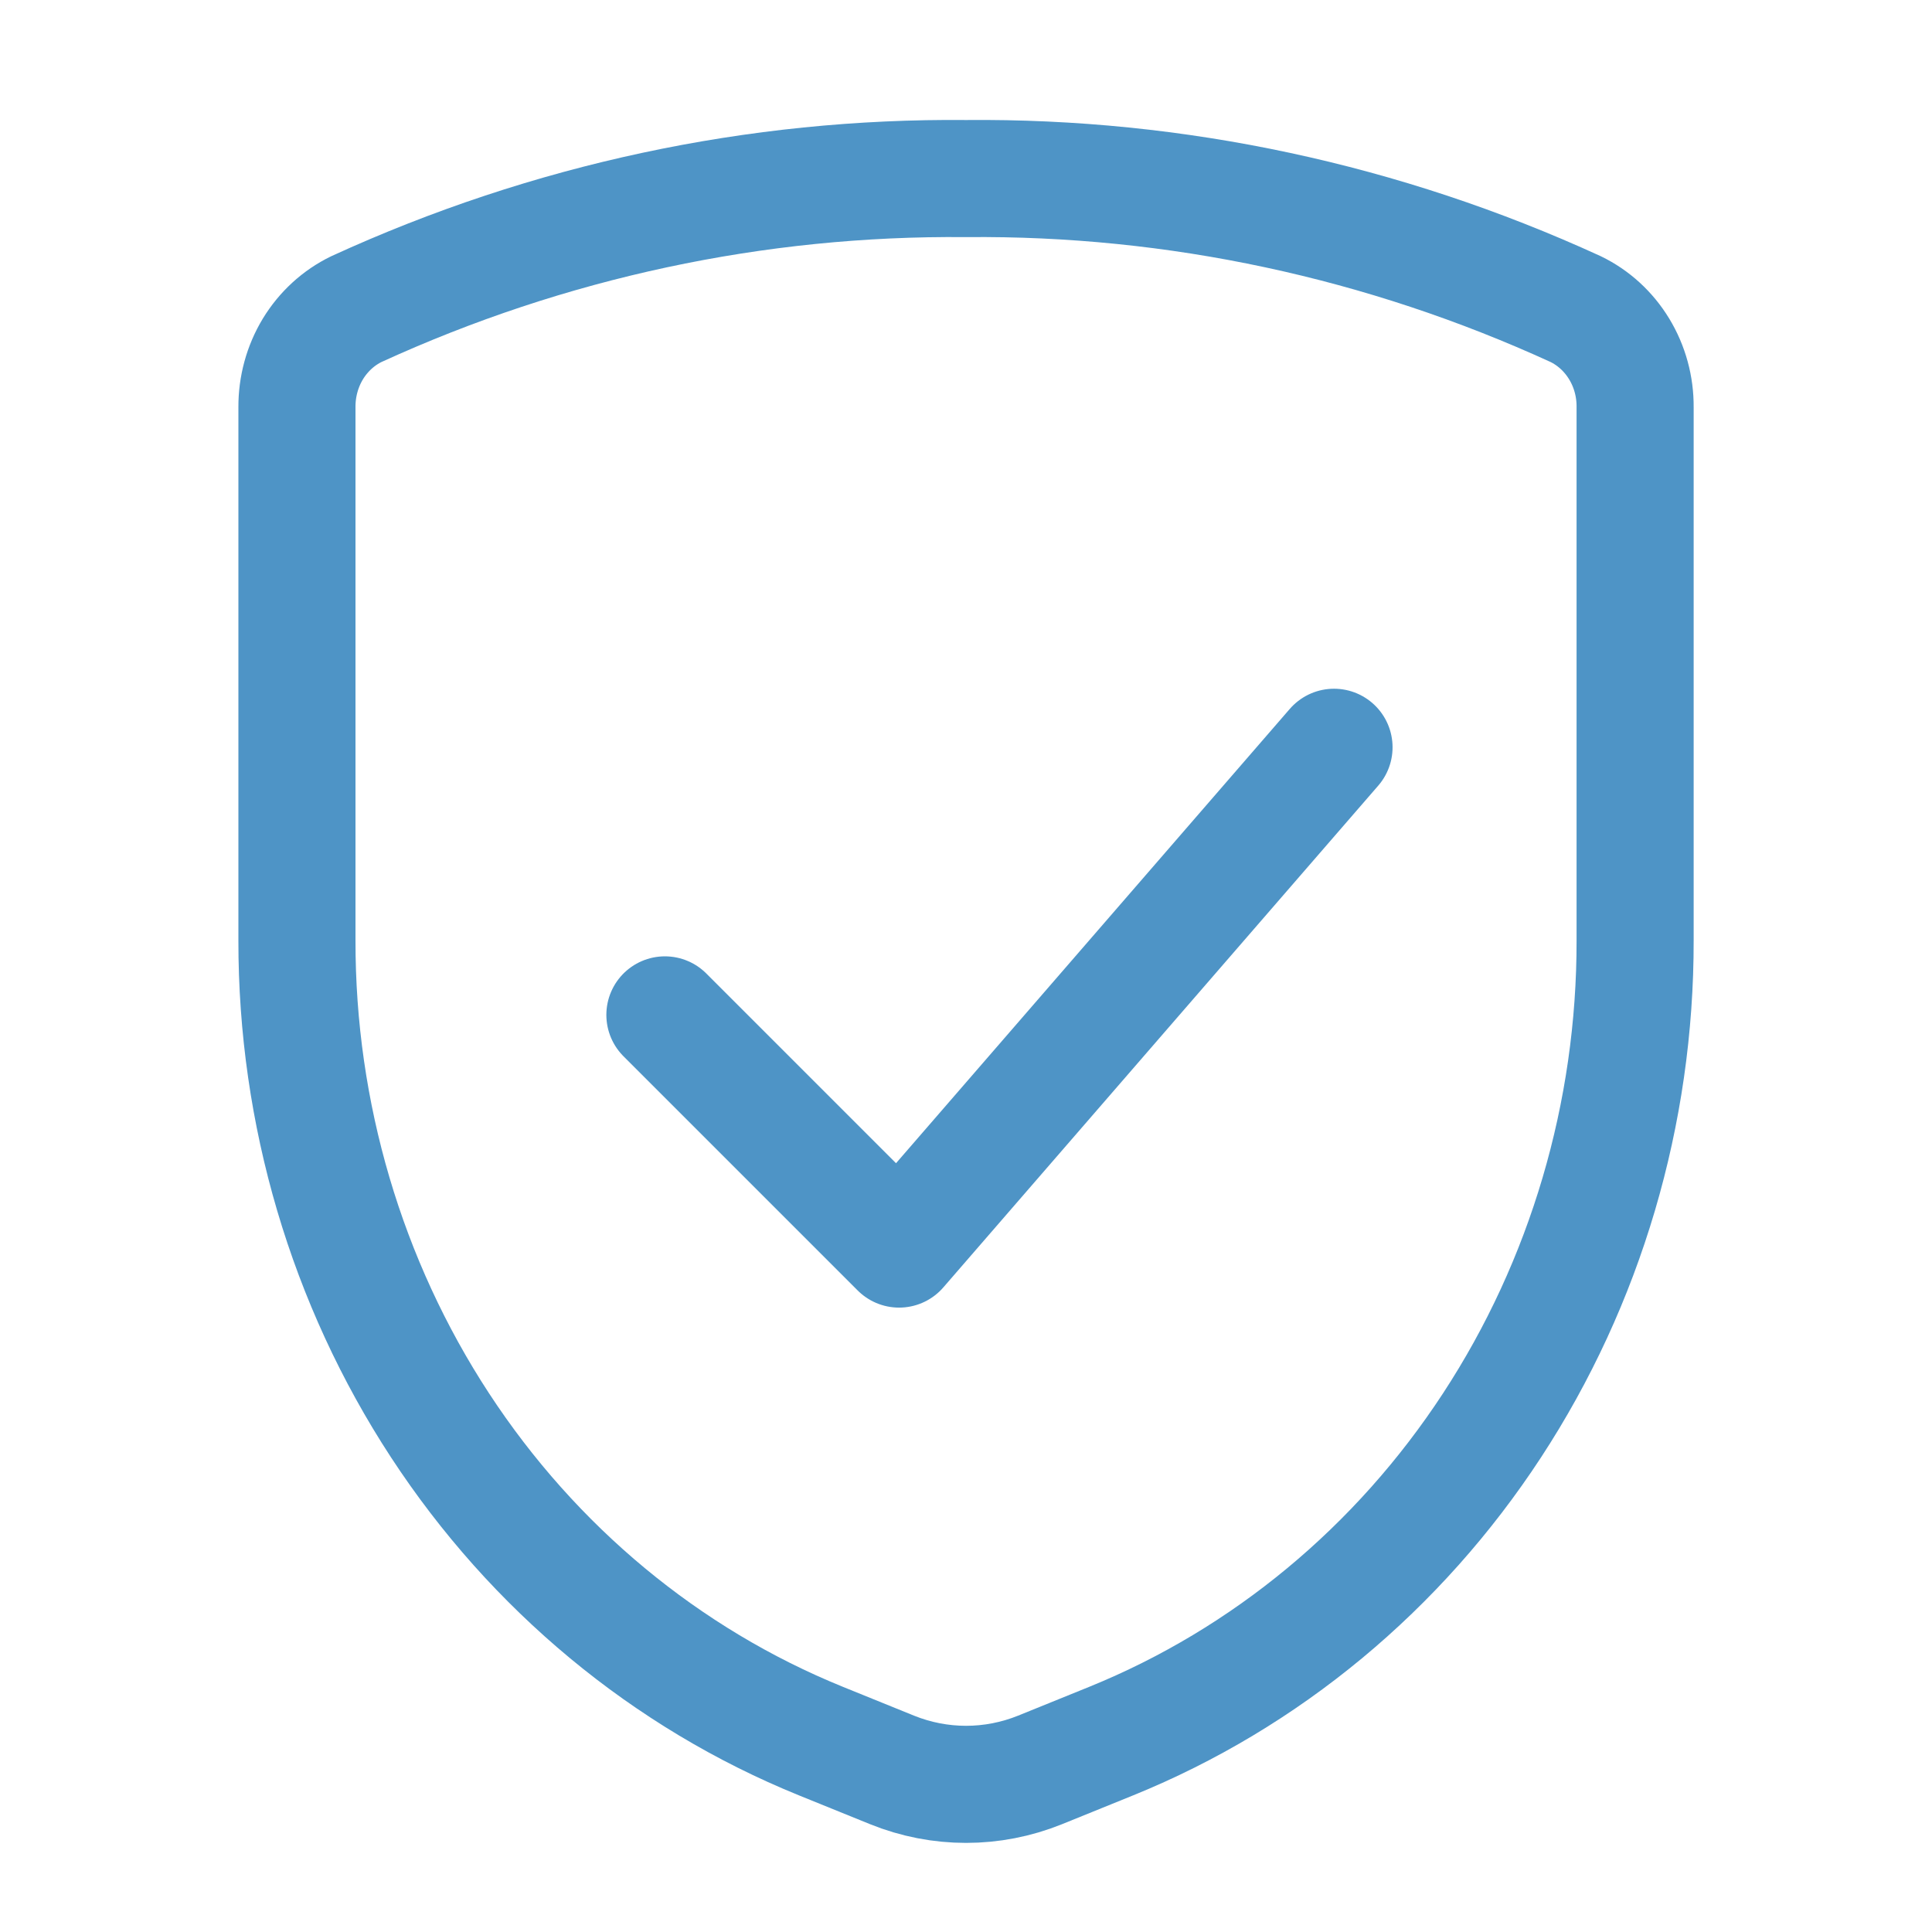
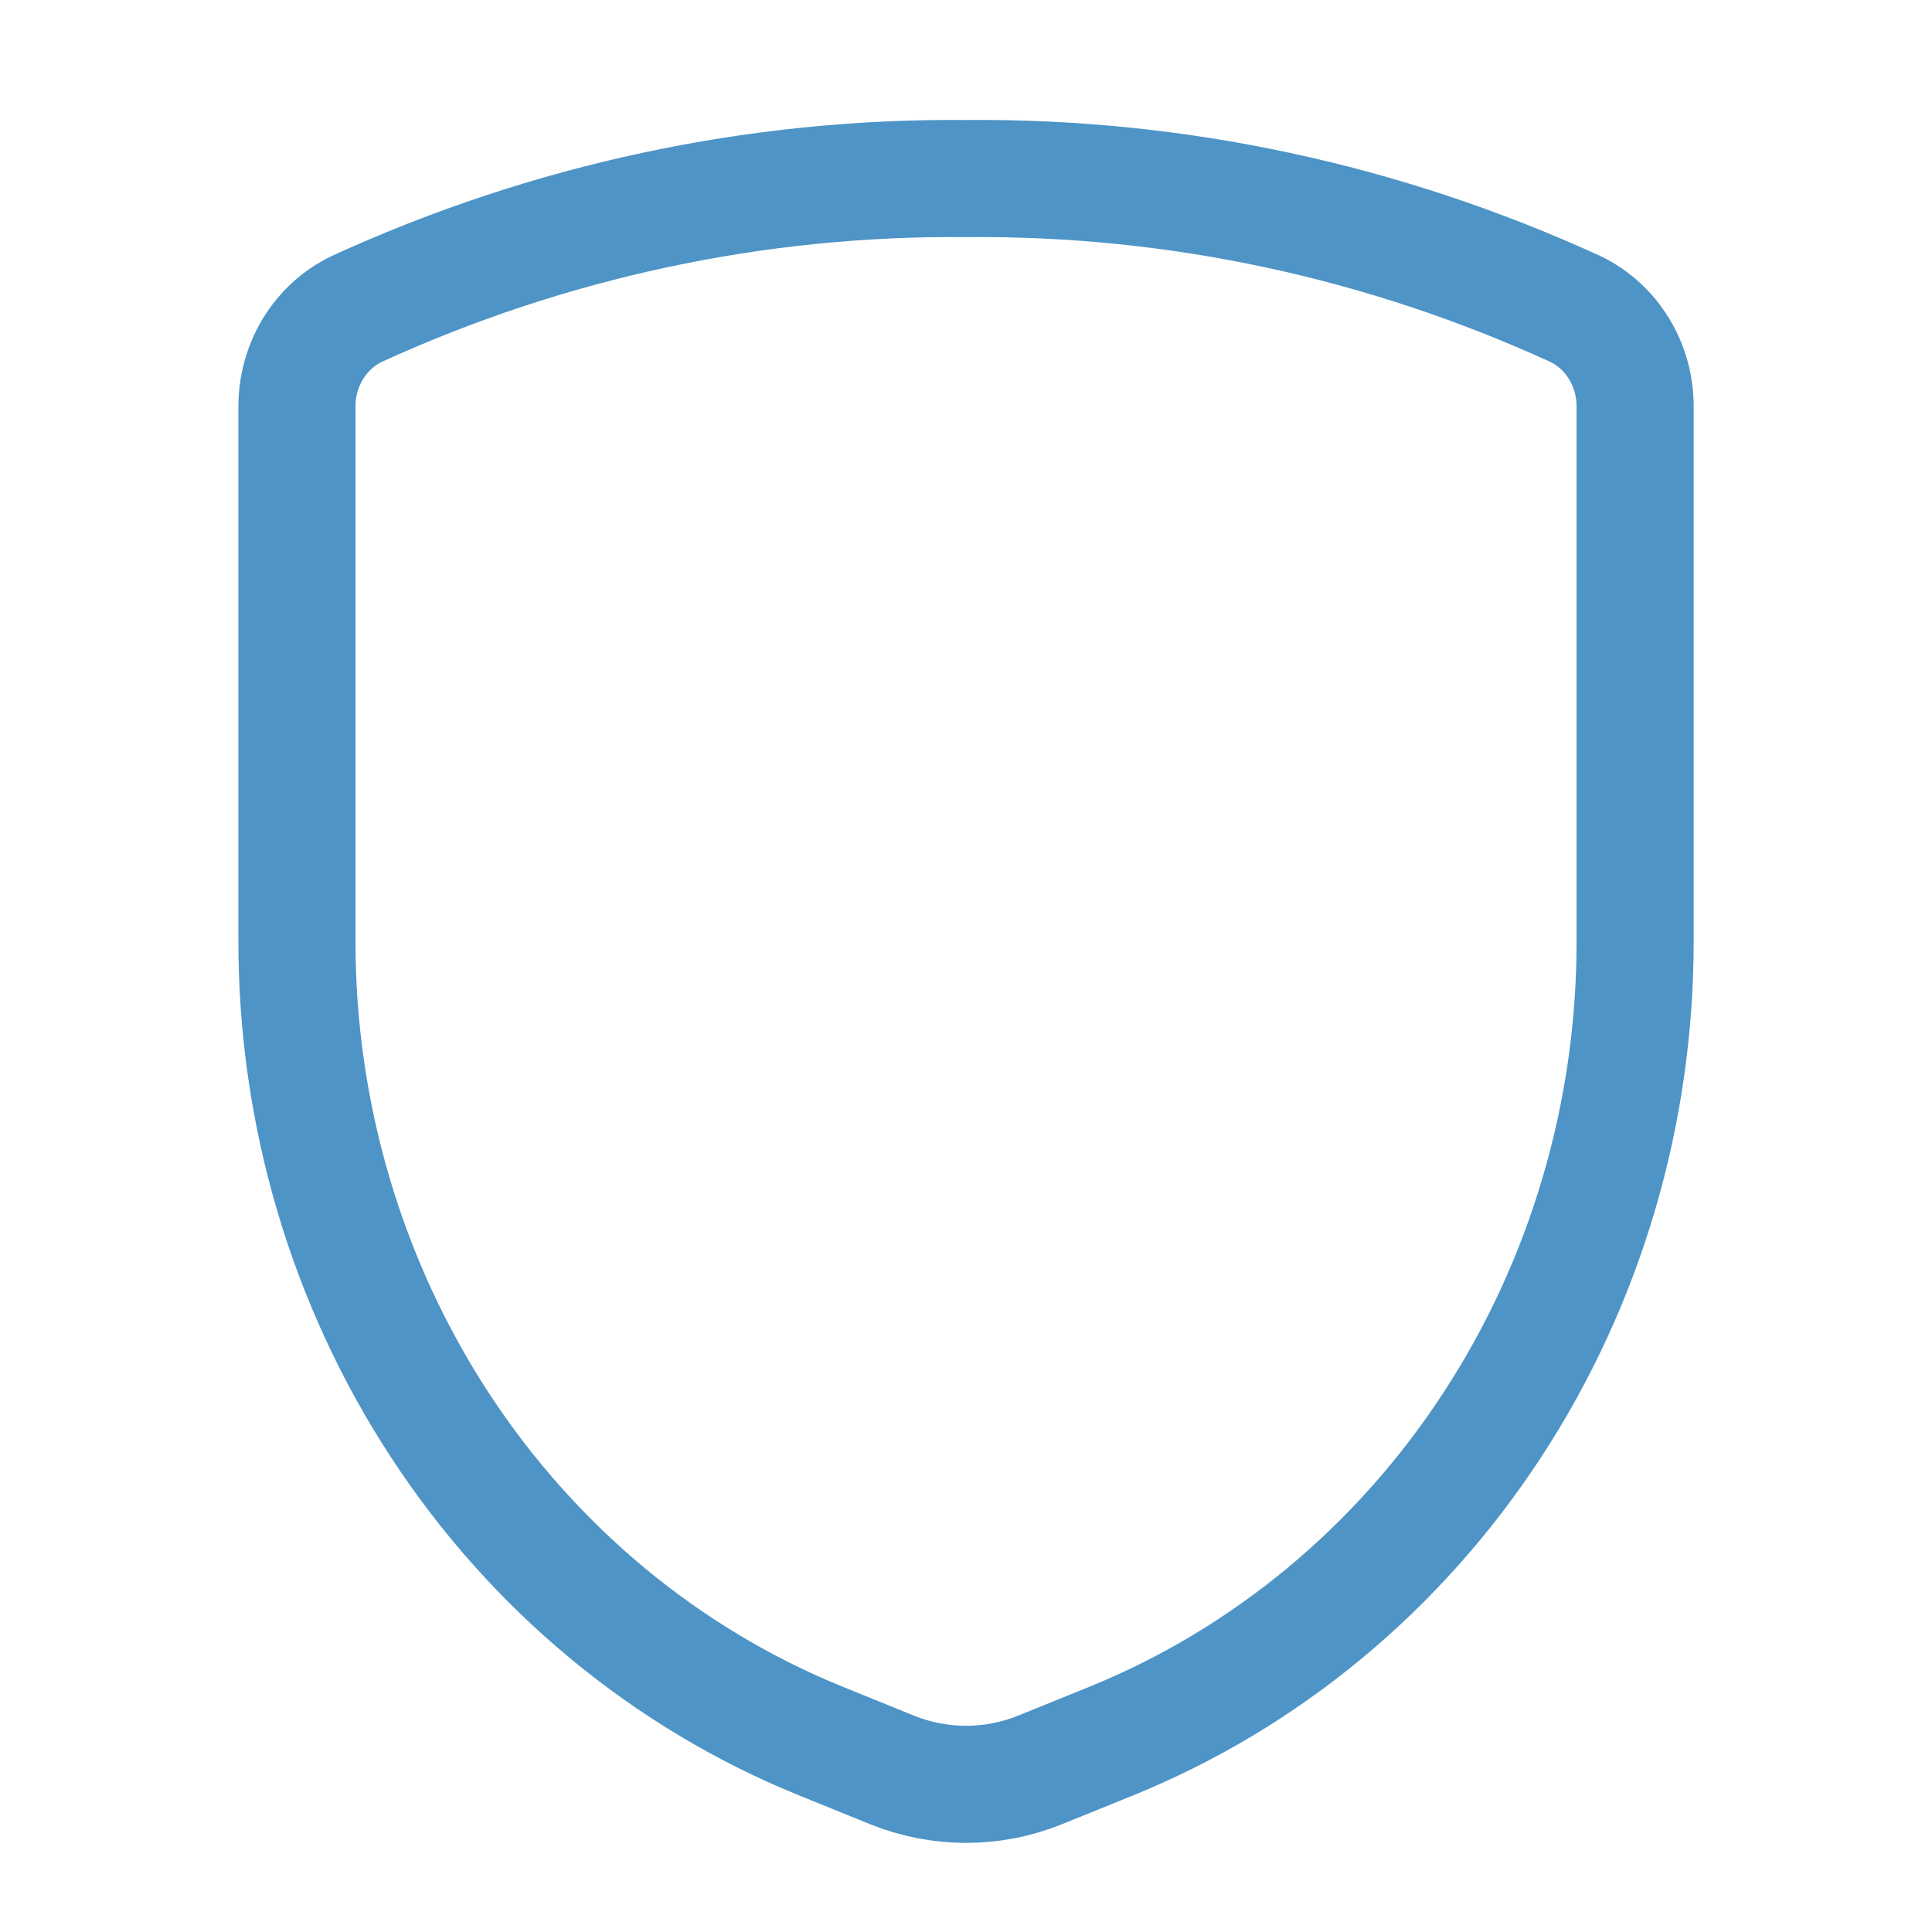
<svg xmlns="http://www.w3.org/2000/svg" width="33" height="33" viewBox="0 0 33 33" fill="none">
  <path d="M5.072 6.956V16.063C5.068 19.018 5.92 21.905 7.516 24.346C9.113 26.787 11.38 28.666 14.019 29.738L15.238 30.232C16.051 30.56 16.951 30.56 17.764 30.232L18.983 29.738C21.622 28.666 23.889 26.787 25.485 24.346C27.082 21.905 27.934 19.018 27.929 16.063V6.956C27.932 6.604 27.838 6.259 27.657 5.961C27.477 5.664 27.218 5.427 26.912 5.279C23.632 3.776 20.083 3.016 16.501 3.05C12.918 3.016 9.37 3.776 6.089 5.279C5.783 5.427 5.525 5.664 5.344 5.961C5.164 6.259 5.07 6.604 5.072 6.956Z" stroke="#4E94C6" stroke-width="2" stroke-linecap="round" stroke-linejoin="round" />
-   <path d="M22.786 12.764L15.357 21.335L11.357 17.335" stroke="#4E94C6" stroke-width="2" stroke-linecap="round" stroke-linejoin="round" />
</svg>